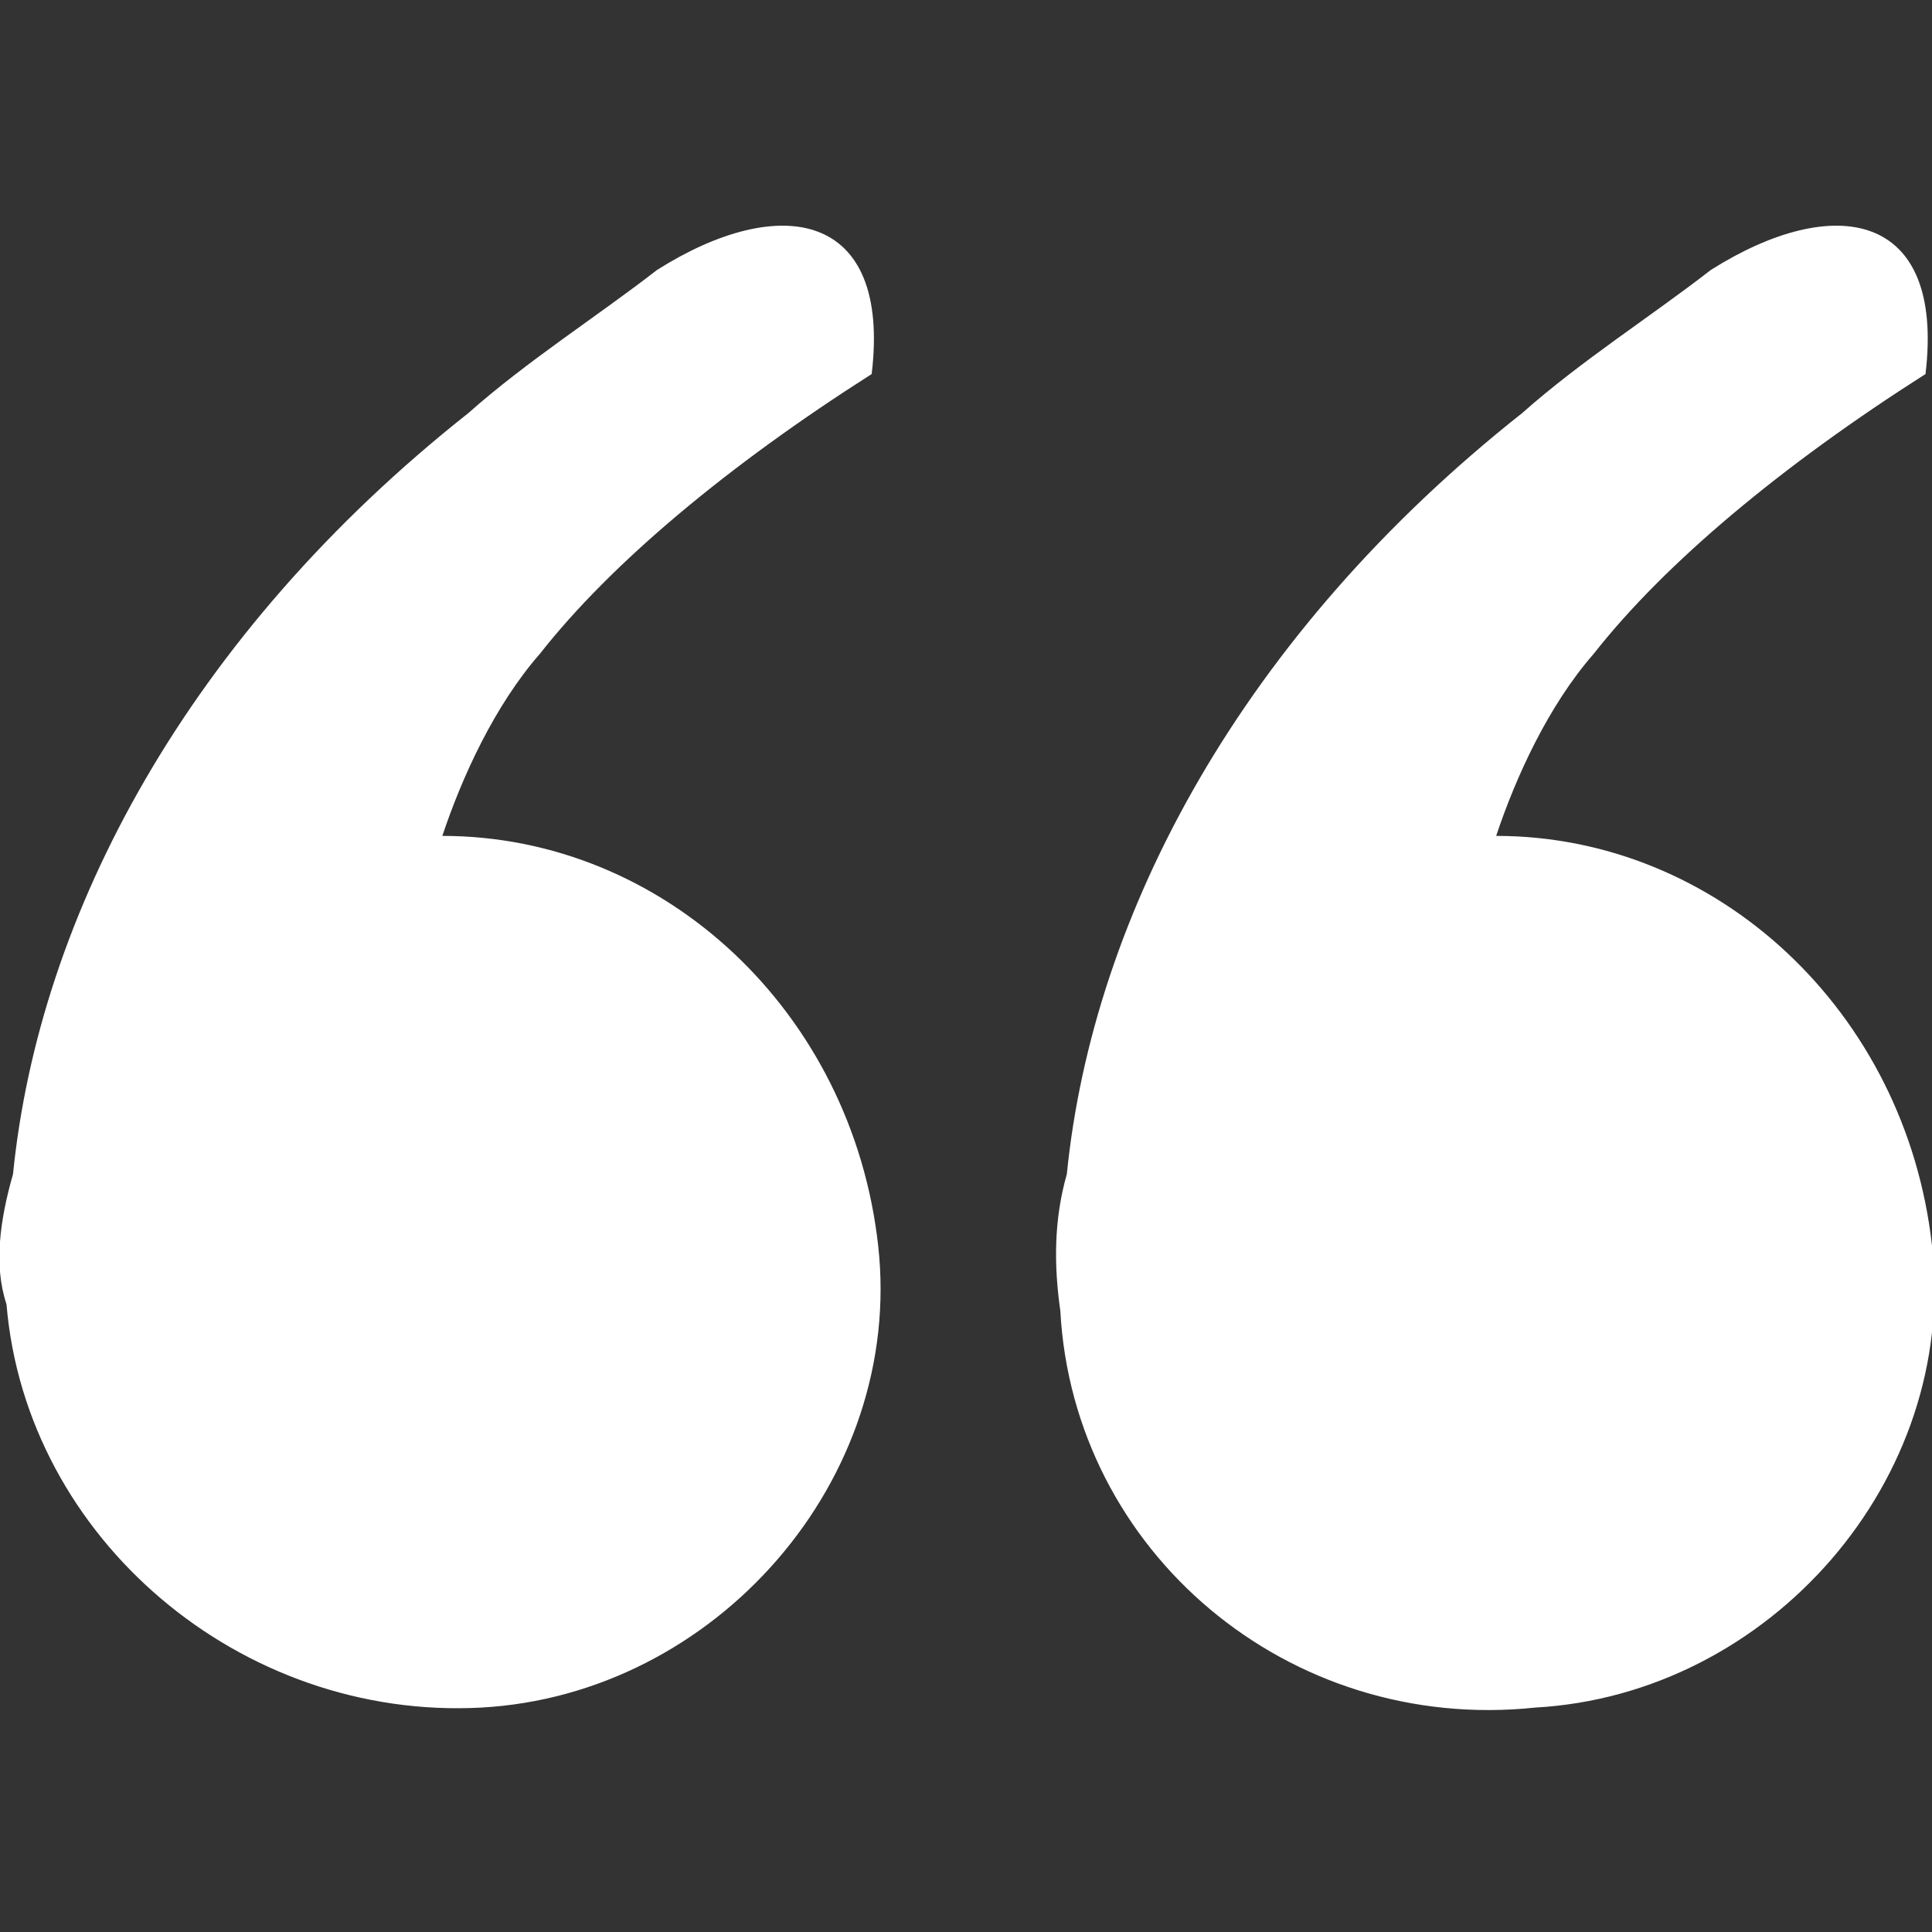
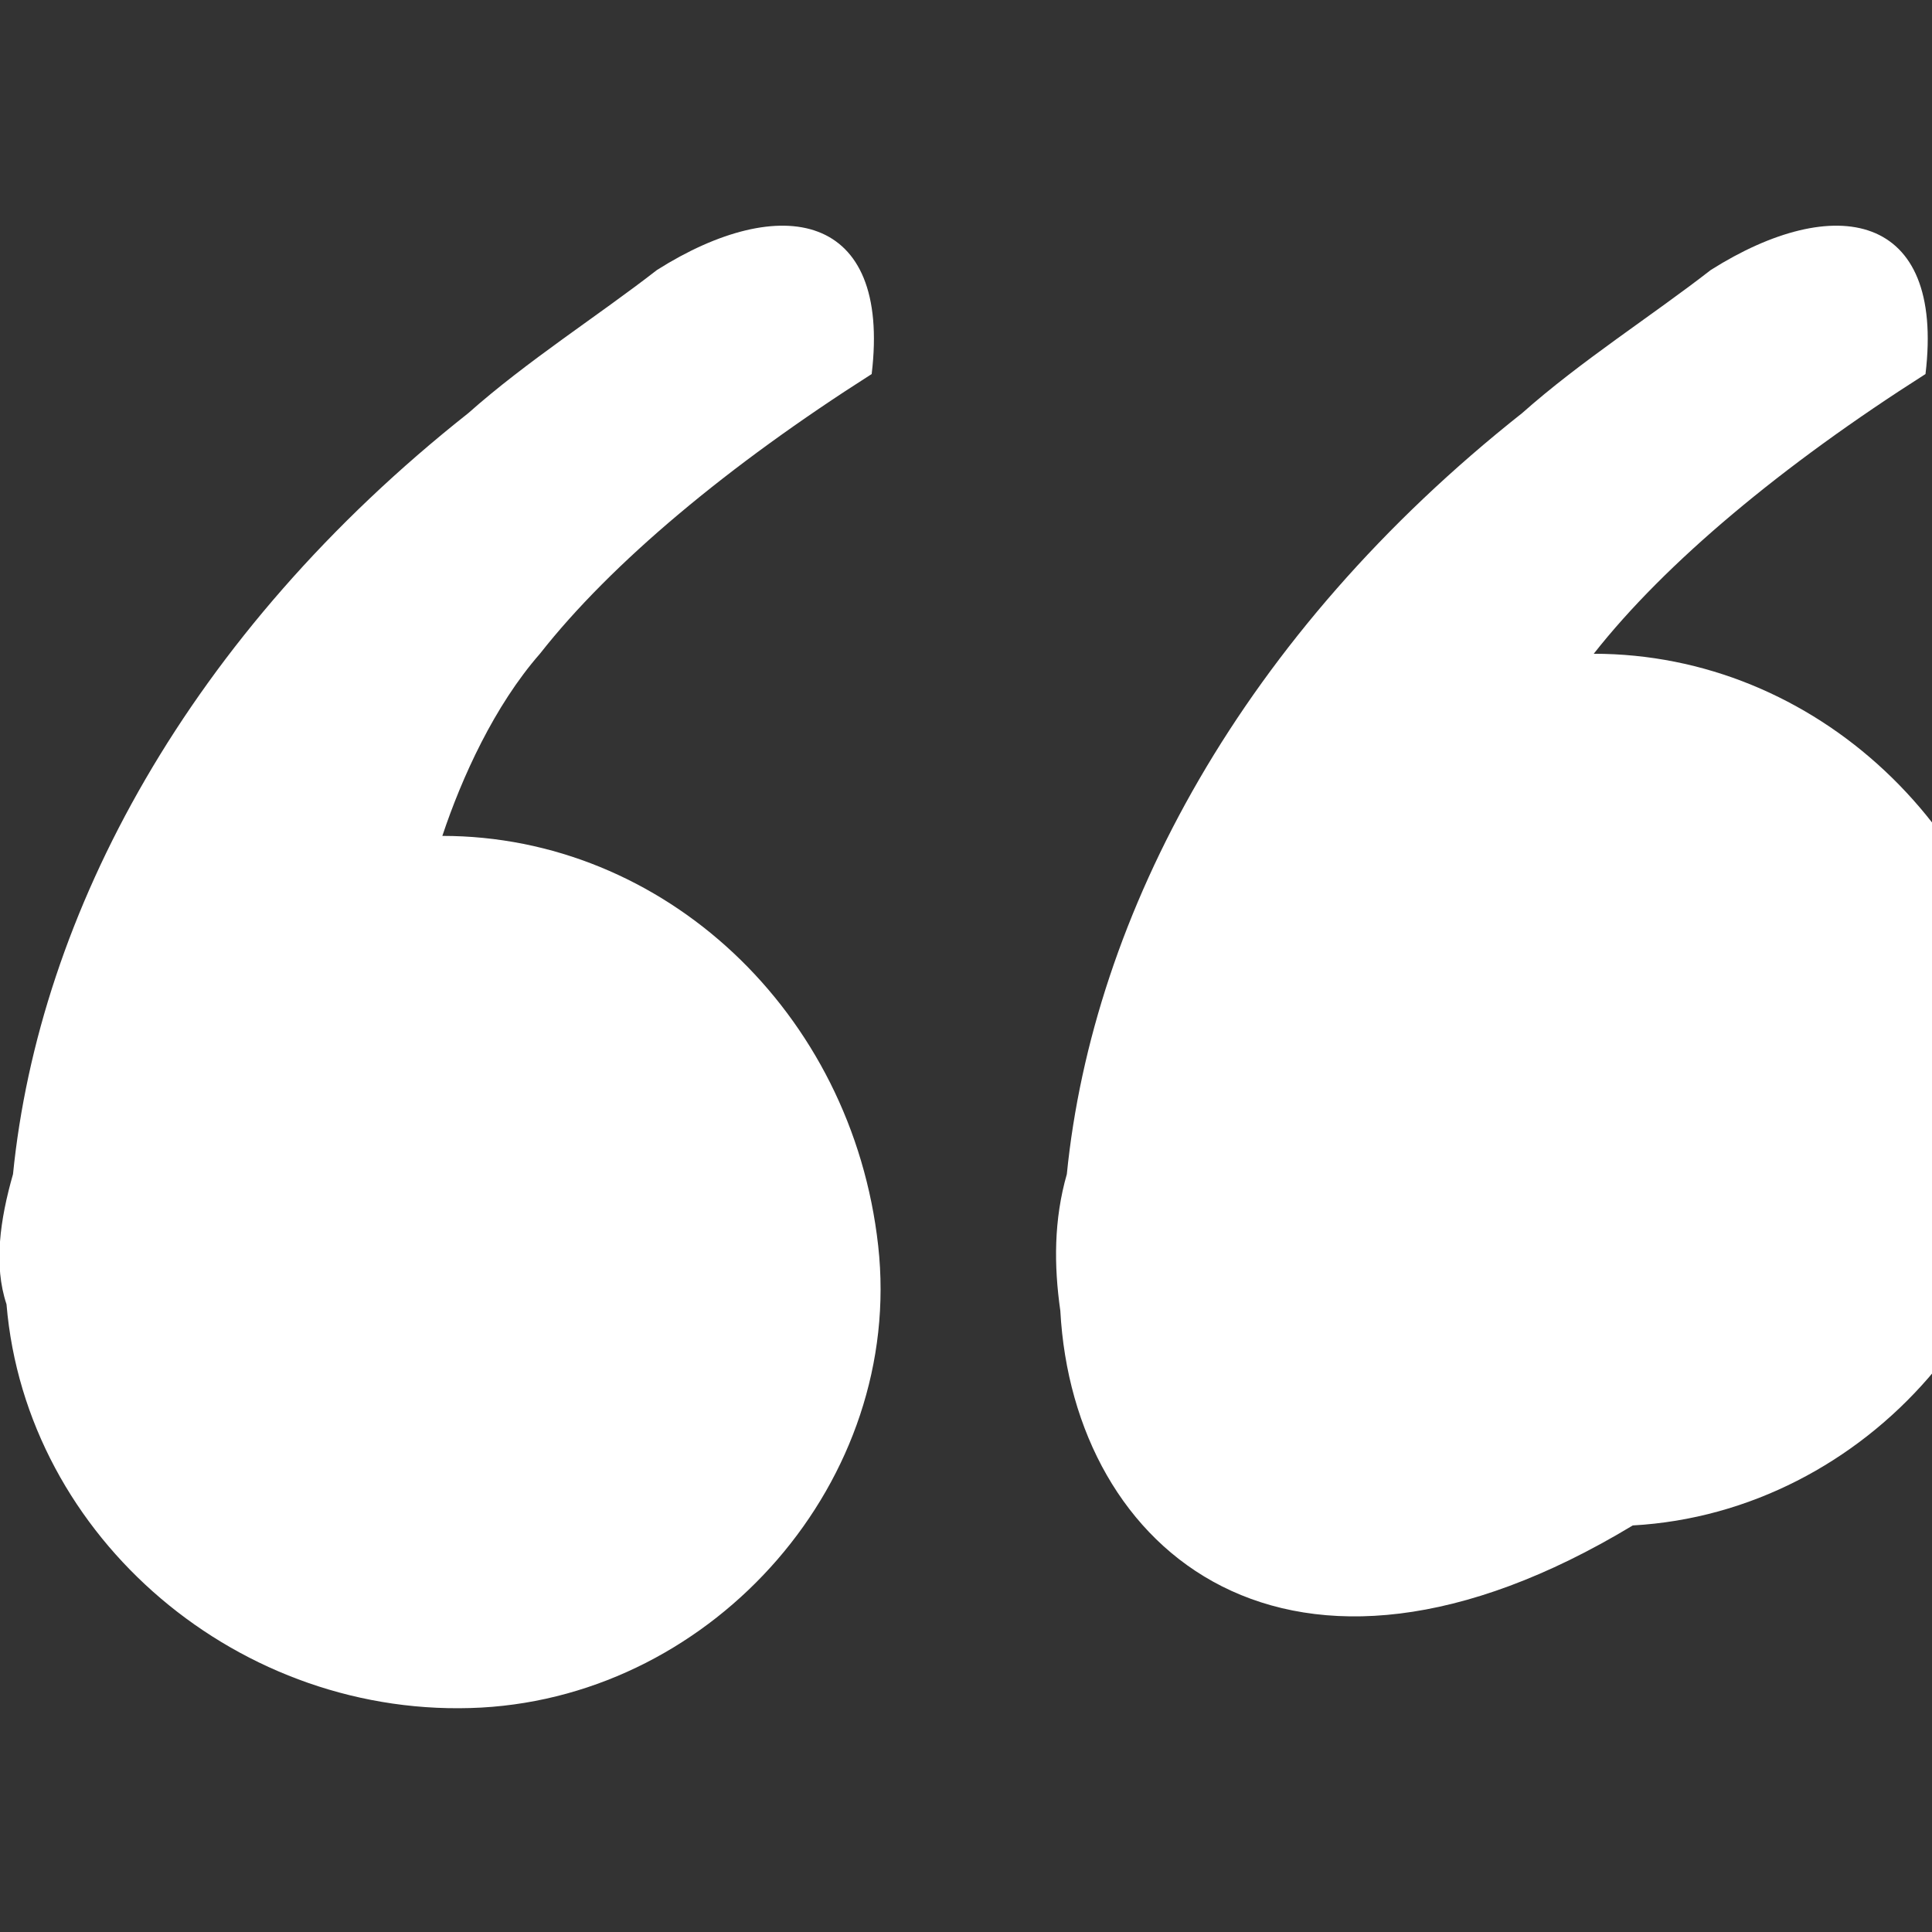
<svg xmlns="http://www.w3.org/2000/svg" id="SvgjsSvg1001" width="288" height="288" version="1.1">
  <rect width="100%" height="100%" fill="#333333" stroke="none" />
  <defs id="SvgjsDefs1002" />
  <g id="SvgjsG1008">
    <svg enable-background="new 0 0 29.7 22.8" viewBox="0 0 29.7 22.8" width="288" height="288">
-       <path fill="#ffffff" d="M0.2,14.6c0.4-4,2.7-8.3,7-11.7c0.9-0.8,2-1.5,2.9-2.2c1.9-1.2,3.6-0.9,3.3,1.6c-2.2,1.4-4,2.9-5.1,4.3  C7.6,7.4,7.1,8.5,6.8,9.4c3.4,0,6.3,2.7,6.7,6.3c0.4,3.6-2.5,6.9-6.1,7.1c-3.7,0.2-7-2.6-7.3-6.2C-0.1,16,0,15.3,0.2,14.6z    M16.3,16.7c-0.1-0.7-0.1-1.4,0.1-2.1c0.4-4,2.7-8.3,7-11.7c0.9-0.8,2-1.5,2.9-2.2c1.9-1.2,3.6-0.9,3.3,1.6c-2.2,1.4-4,2.9-5.1,4.3   c-0.7,0.8-1.2,1.9-1.5,2.8c3.4,0,6.3,2.7,6.7,6.3s-2.5,6.9-6.1,7.1C19.8,23.2,16.5,20.4,16.3,16.7z" class="colorffdf8c svgShape" />
+       <path fill="#ffffff" d="M0.2,14.6c0.4-4,2.7-8.3,7-11.7c0.9-0.8,2-1.5,2.9-2.2c1.9-1.2,3.6-0.9,3.3,1.6c-2.2,1.4-4,2.9-5.1,4.3  C7.6,7.4,7.1,8.5,6.8,9.4c3.4,0,6.3,2.7,6.7,6.3c0.4,3.6-2.5,6.9-6.1,7.1c-3.7,0.2-7-2.6-7.3-6.2C-0.1,16,0,15.3,0.2,14.6z    M16.3,16.7c-0.1-0.7-0.1-1.4,0.1-2.1c0.4-4,2.7-8.3,7-11.7c0.9-0.8,2-1.5,2.9-2.2c1.9-1.2,3.6-0.9,3.3,1.6c-2.2,1.4-4,2.9-5.1,4.3   c3.4,0,6.3,2.7,6.7,6.3s-2.5,6.9-6.1,7.1C19.8,23.2,16.5,20.4,16.3,16.7z" class="colorffdf8c svgShape" />
    </svg>
  </g>
</svg>